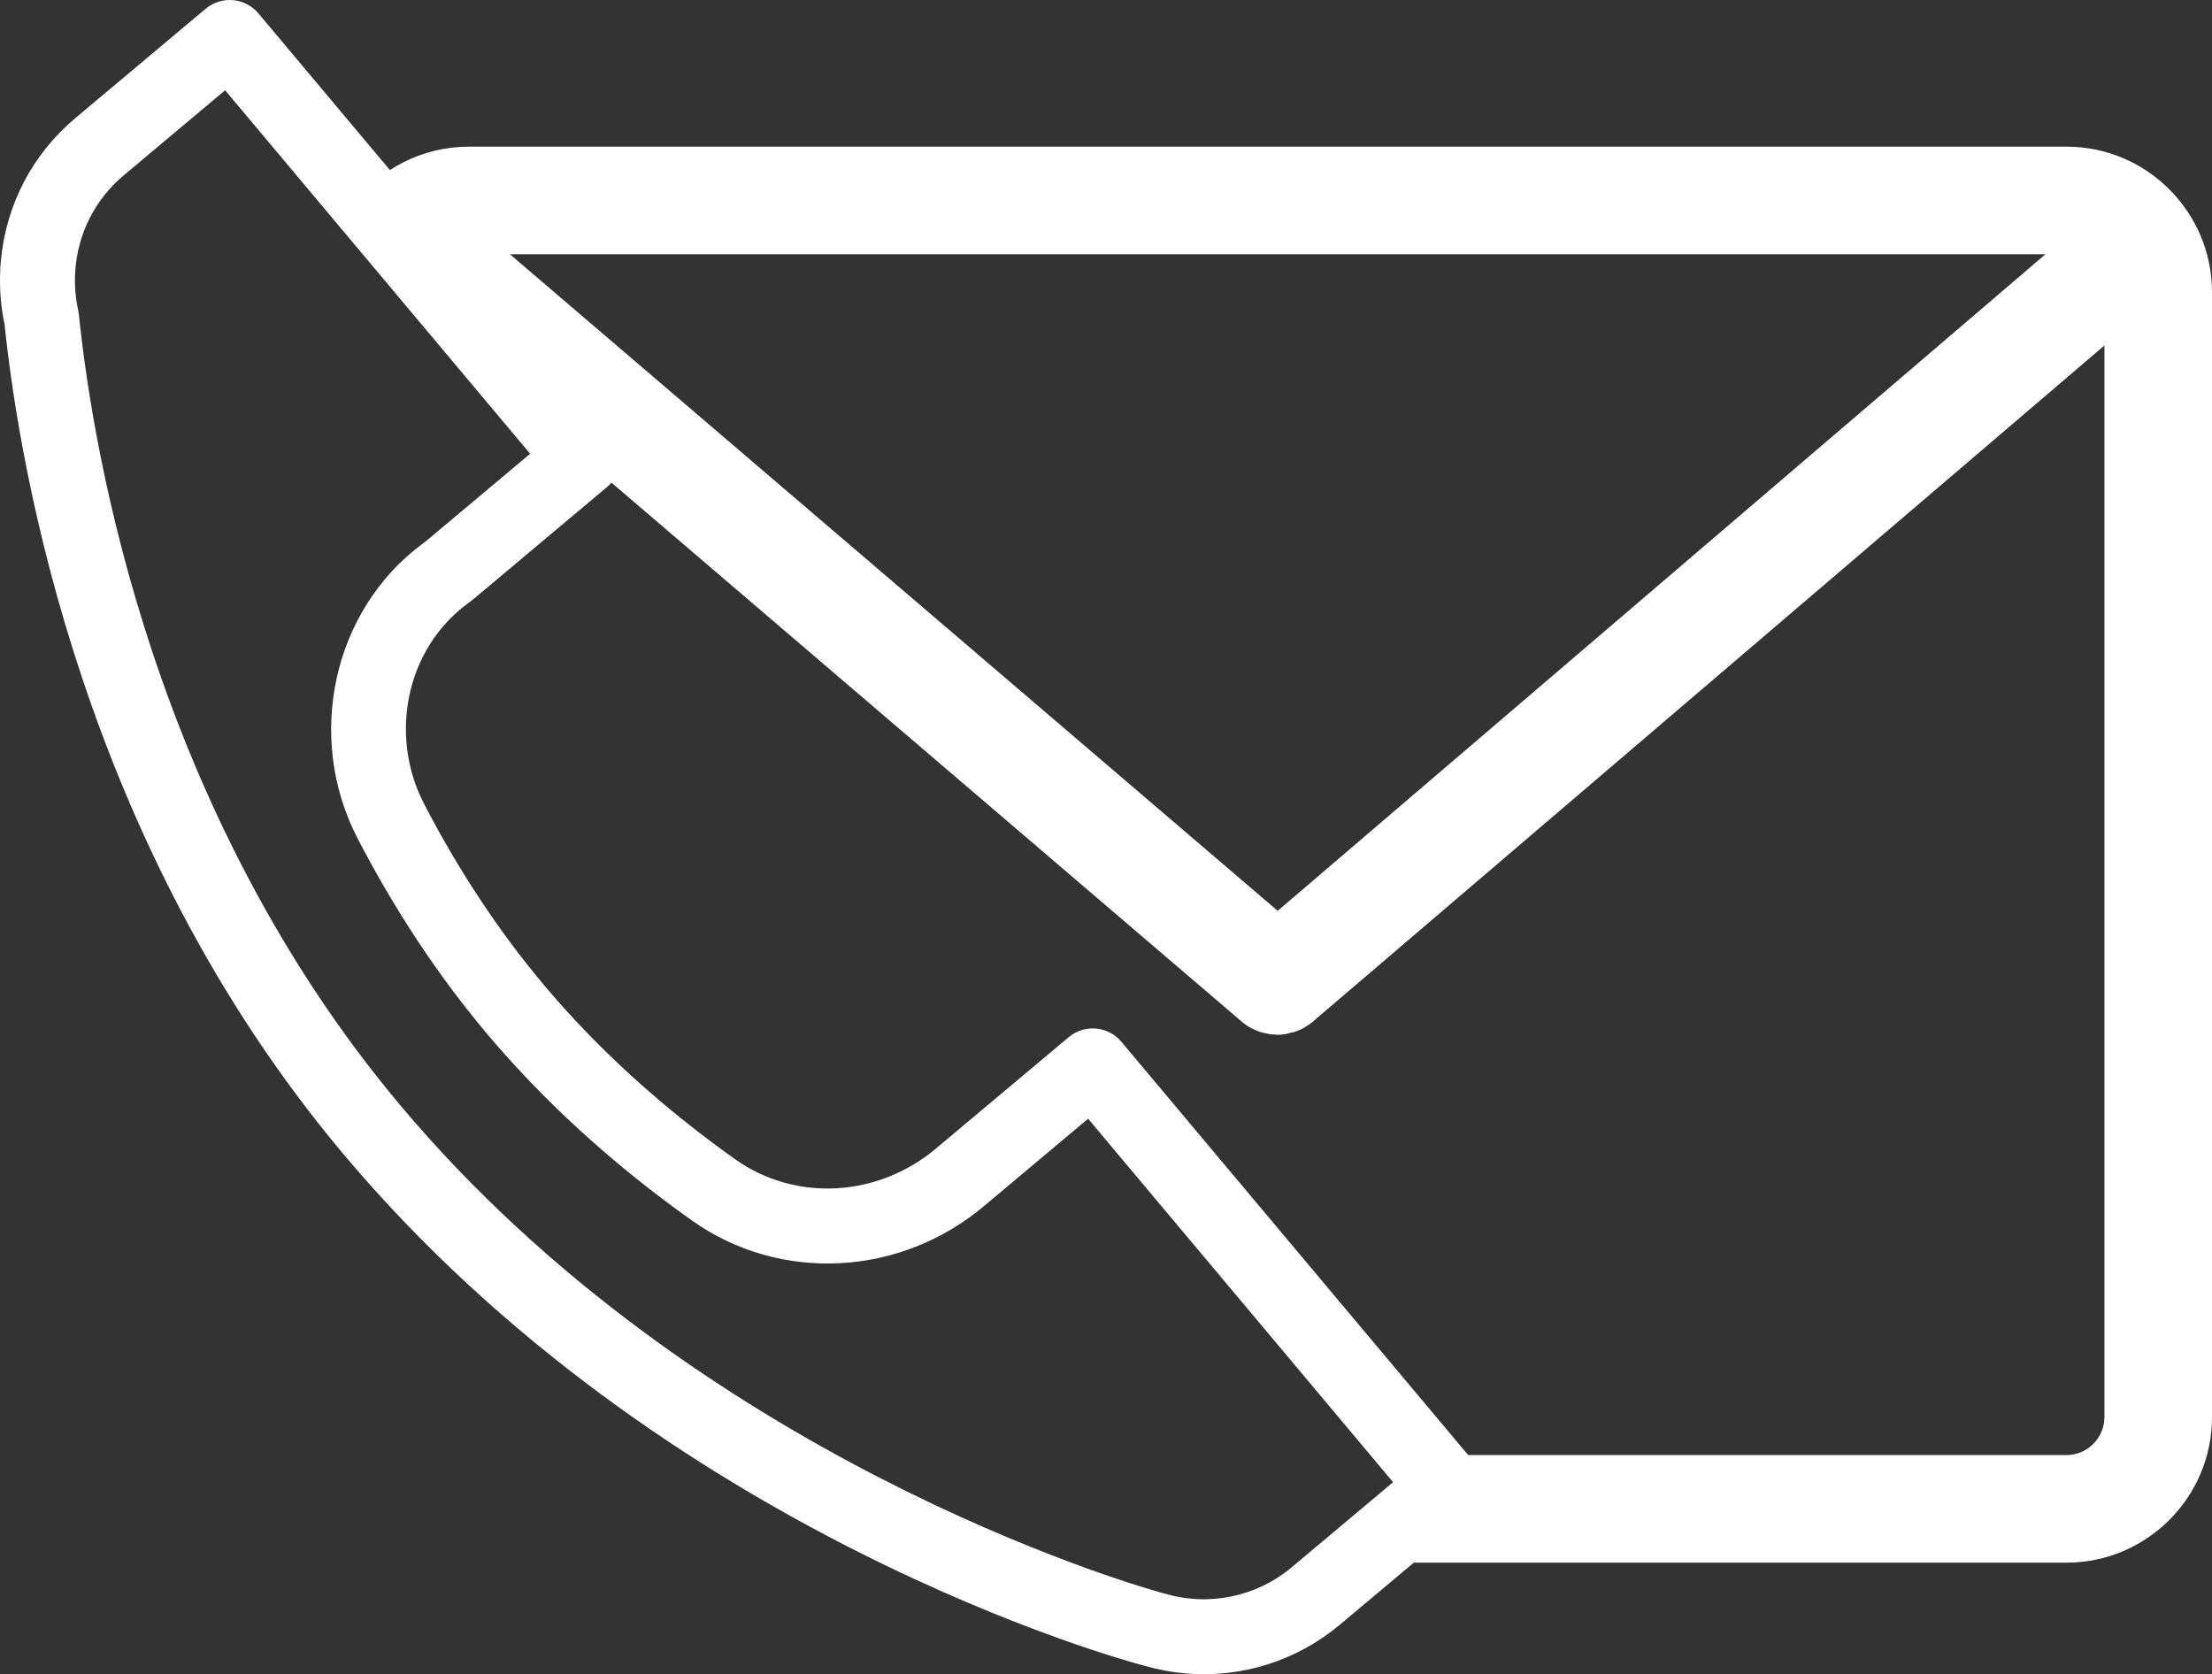
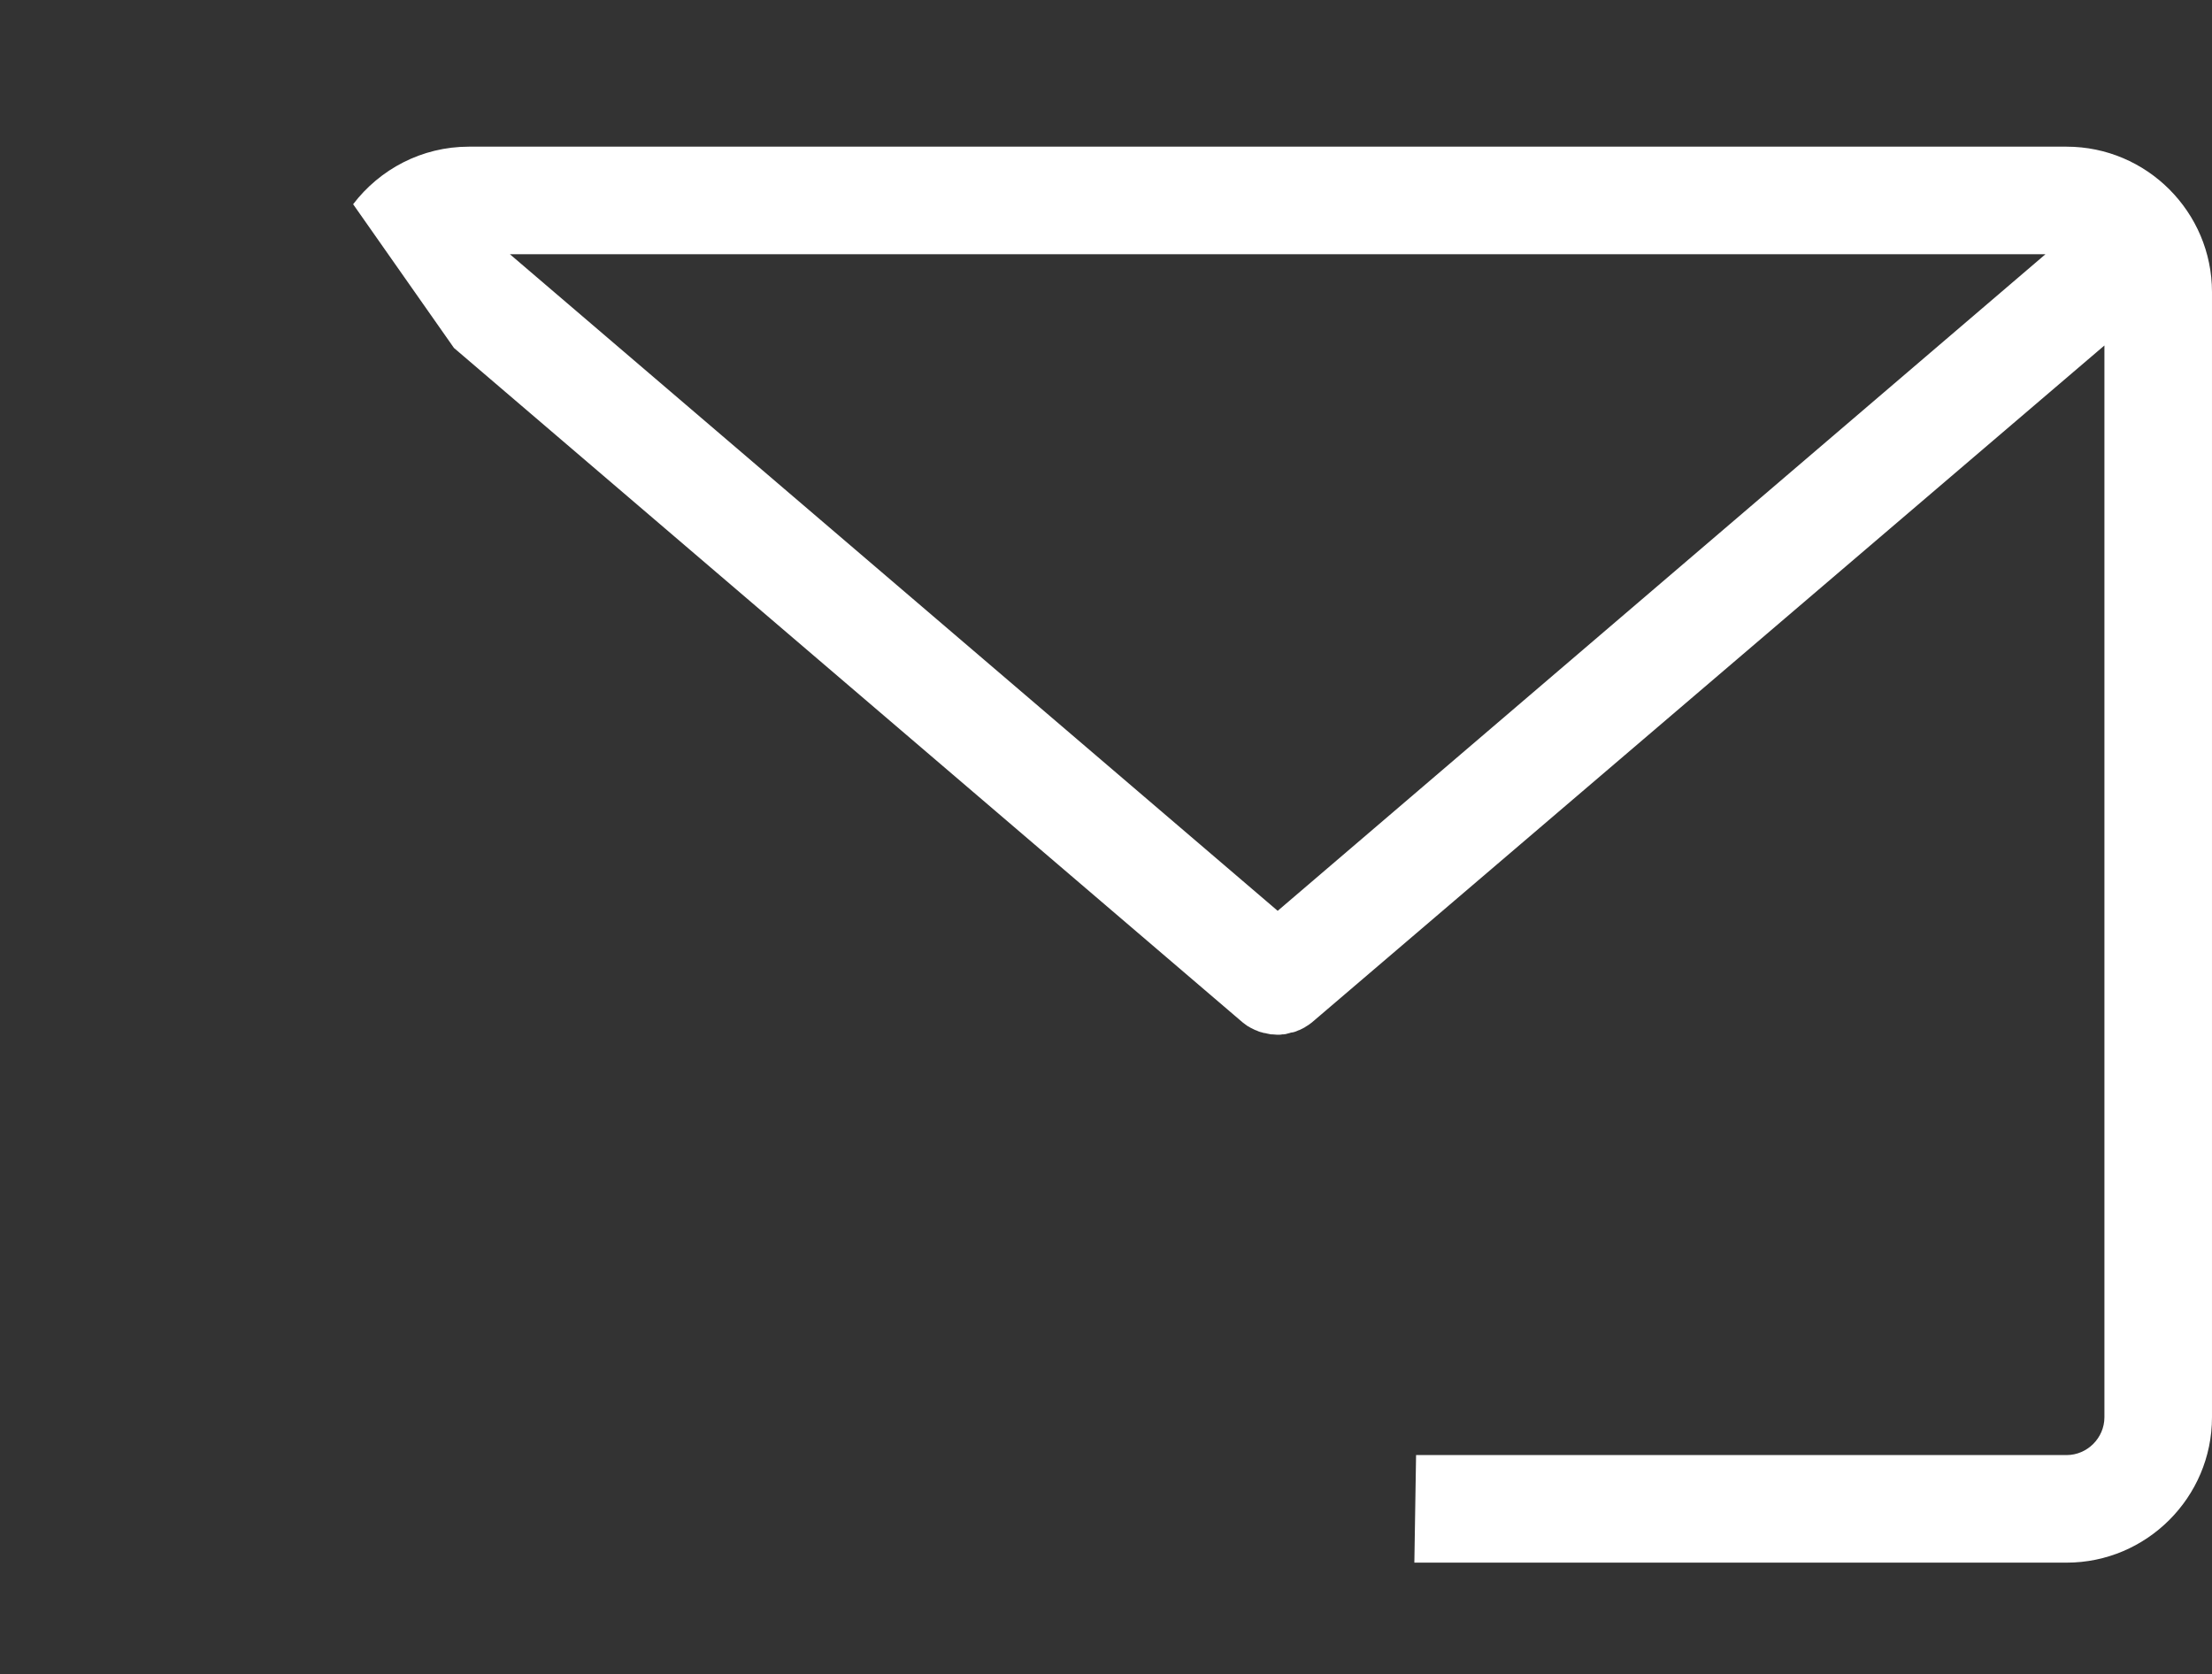
<svg xmlns="http://www.w3.org/2000/svg" xml:space="preserve" width="245.966mm" height="186.171mm" version="1.1" style="shape-rendering:geometricPrecision; text-rendering:geometricPrecision; image-rendering:optimizeQuality; fill-rule:evenodd; clip-rule:evenodd" viewBox="0 0 21458.82 16242.1">
  <rect x="0" y="0" width="21458.82" height="16242.1" fill="#333333" stroke="none" />
  <defs>
    <style type="text/css">
   
    .fil0 {fill:white;fill-rule:nonzero}
   
  </style>
  </defs>
  <g id="Слой_x0020_1">
    <path class="fil0" d="M20048.02 1422.85l-15499.43 0c-457.15,0 -864.73,219.55 -1122.83,558.5l978.25 1394.4 7650.78 6542.79c3.86,3.86 11.59,7.73 15.46,11.59 3.86,3.86 11.59,7.73 15.46,11.59 11.59,7.73 19.32,15.46 30.92,19.32 3.86,3.86 7.73,3.86 11.59,7.73 15.46,7.73 30.92,15.46 46.38,23.19 3.86,0 7.73,3.86 11.59,3.86 11.59,3.86 23.19,11.59 38.65,15.46 3.86,0 11.59,3.86 15.46,3.86 11.59,3.86 23.19,7.73 34.78,7.73 3.86,0 11.59,3.86 15.46,3.86 11.59,3.86 27.05,3.86 38.65,7.73 3.86,0 7.73,0 11.59,0 15.46,0 34.78,3.86 50.24,3.86l0 0 0 0c15.46,0 34.78,0 50.24,-3.86 3.86,0 7.73,0 11.59,0 11.59,0 27.05,-3.86 38.65,-7.73 3.86,0 11.59,-3.86 15.46,-3.86 11.59,-3.86 23.19,-7.73 34.78,-7.73 3.86,0 11.59,-3.86 15.46,-3.86 11.59,-3.86 23.19,-7.73 38.65,-15.46 3.86,0 7.73,-3.86 11.59,-3.86 15.46,-7.73 30.92,-15.46 46.38,-23.19 3.86,-3.86 7.73,-3.86 11.59,-7.73 11.59,-7.73 19.32,-11.59 30.92,-19.32 3.86,-3.86 11.59,-7.73 15.46,-11.59 3.86,-3.86 11.59,-7.73 15.46,-11.59l7687.94 -6566.97 0 10397.38c0,200.99 -166.21,367.2 -367.2,367.2l-6310.48 0 -16.72 1043.59 6327.19 0c776.91,0 1410.8,-633.89 1410.8,-1410.8l0 -10915.31c0,-776.9 -633.89,-1410.79 -1410.8,-1410.79zm-204.86 1043.6l-7448.23 6369.84 -7448.23 -6369.84 14896.46 0z" />
-     <path class="fil0" d="M11500.02 16234.25c-131.89,-11.53 -263.66,-35.83 -393.74,-73.3 -3.58,-0.85 -7.15,-1.72 -10.71,-2.67 -188.65,-49.71 -4657,-1259.44 -7771.52,-4971.17 -2510.71,-2992.04 -3129.82,-6604.94 -3279.98,-8041.26 -36.35,-172.47 -50.37,-350.18 -41.48,-528.74 -0.12,-7.03 -0.06,-14.05 0.2,-21.05l3.37 -38.47 2.92 -33.38c51.18,-541.9 306.74,-1030.13 724.13,-1380.36l1261.8 -1058.77c73.83,-61.94 169.32,-92.08 265.26,-83.69 95.95,8.39 184.75,54.65 246.7,128.48l3426.15 4083.22c129.11,153.77 109.05,383.06 -44.8,511.98l-1261.61 1058.77c-32.19,27.02 -64.42,52.47 -97.2,76.78 -584.05,433.79 -762.87,1267.32 -415.31,1938.4 333.91,644.62 723.86,1234.31 1158.92,1752.79 515.34,614.07 1140.7,1184.3 1858.5,1694.49 587.1,417.31 1392.96,370.51 1959.97,-113.73l13.69 -11.58 1261.79 -1058.67c153.86,-129.1 382.96,-109.06 511.98,44.79l3426.15 4083.13c129.11,153.77 109.05,383.06 -44.8,511.98l-1261.69 1058.78c-422.52,354.59 -960.94,520.29 -1498.7,473.24l0.03 -0.01zm-236.57 -783.59c9.85,2.14 19.67,4.55 29.36,7.49 431.67,129.7 894.77,34.69 1238.7,-253.83l983.22 -825.1 -2958.88 -3526.26 -994.63 834.58c-818.39,698.96 -1991.69,762.05 -2850.67,151.57 -768.21,-546.07 -1439.14,-1158.33 -1994.11,-1819.83 -469.33,-559.32 -889.14,-1193.68 -1247.51,-1885.77 -509.6,-984.16 -239.71,-2212.25 628.01,-2856.81 22.03,-16.13 42.82,-32.74 63.29,-49.92l982.8 -824.66 -2959.15 -3526.56 -983.39 825.08c-278.78,234.01 -445.92,563.8 -470.75,929.03 -0.08,4 -0.24,7.91 -0.51,11.9 -7.27,124.87 2.5,248.77 29.1,368.12 2.99,13.67 5.24,27.65 6.67,41.63 139.61,1355.68 722.76,4816.56 3115.92,7668.71 2872.99,3423.89 7077.68,4645.67 7382.57,4730.64l-0.02 -0.02z" />
  </g>
</svg>